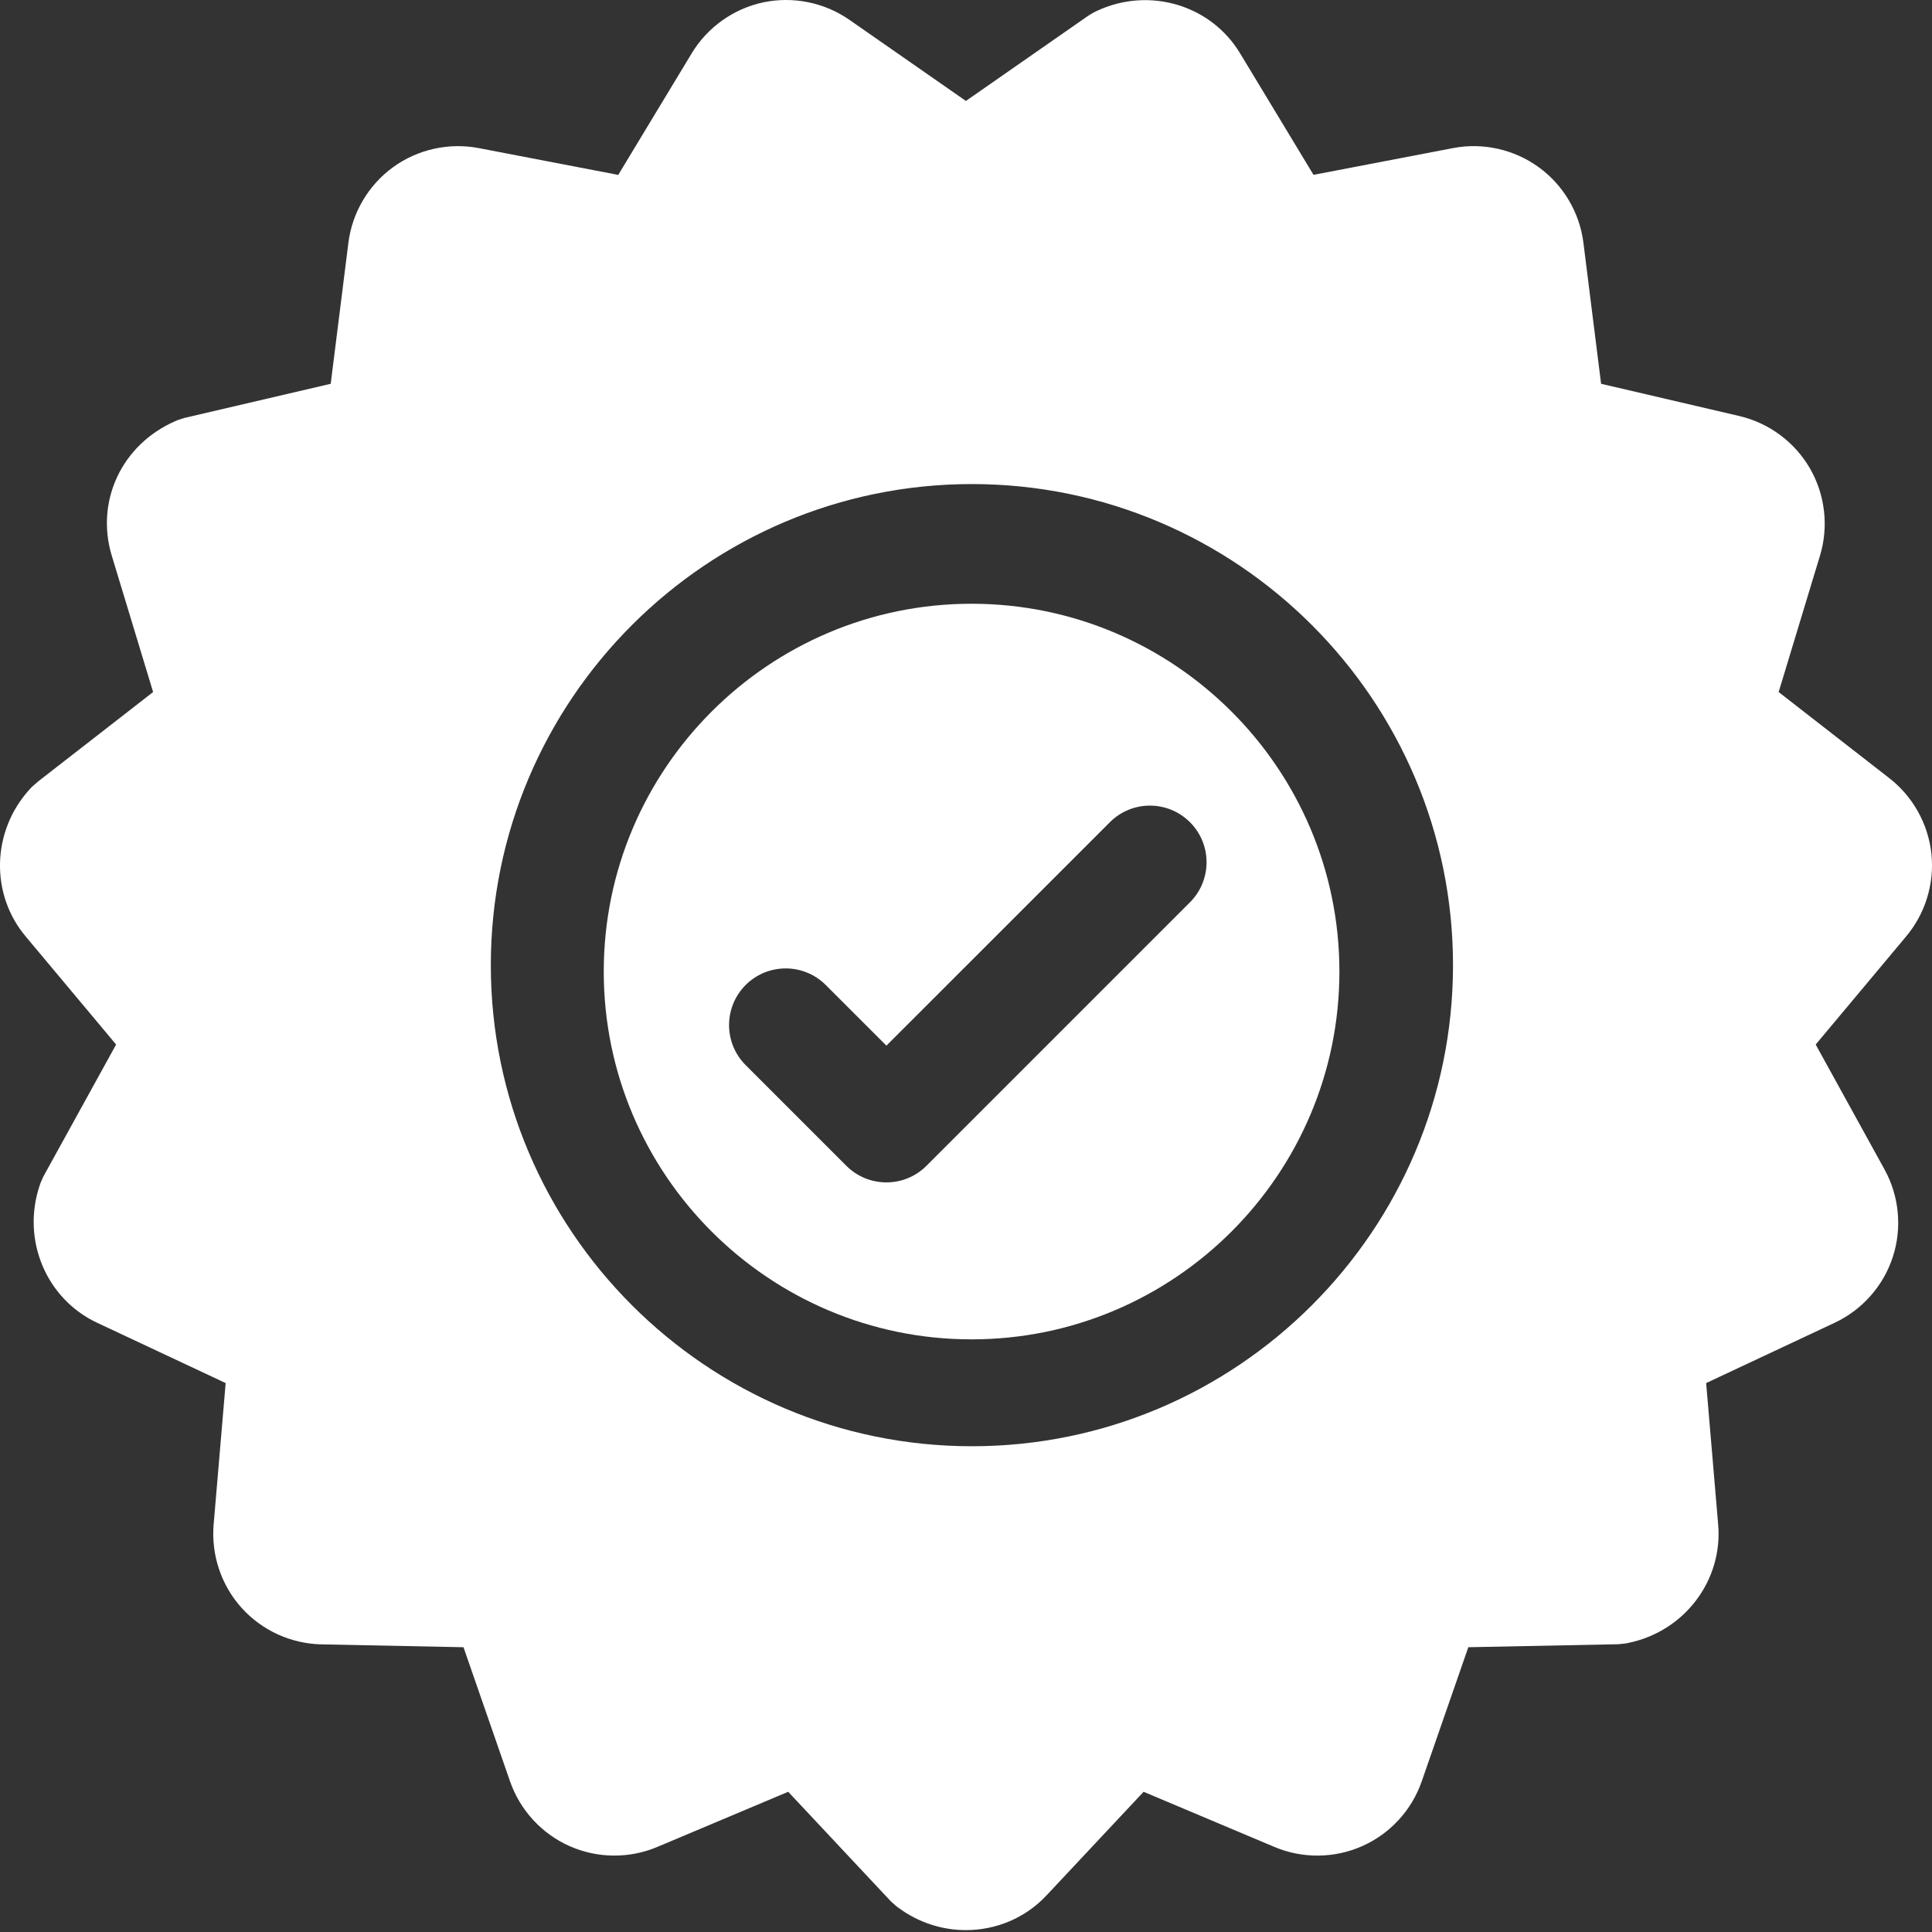
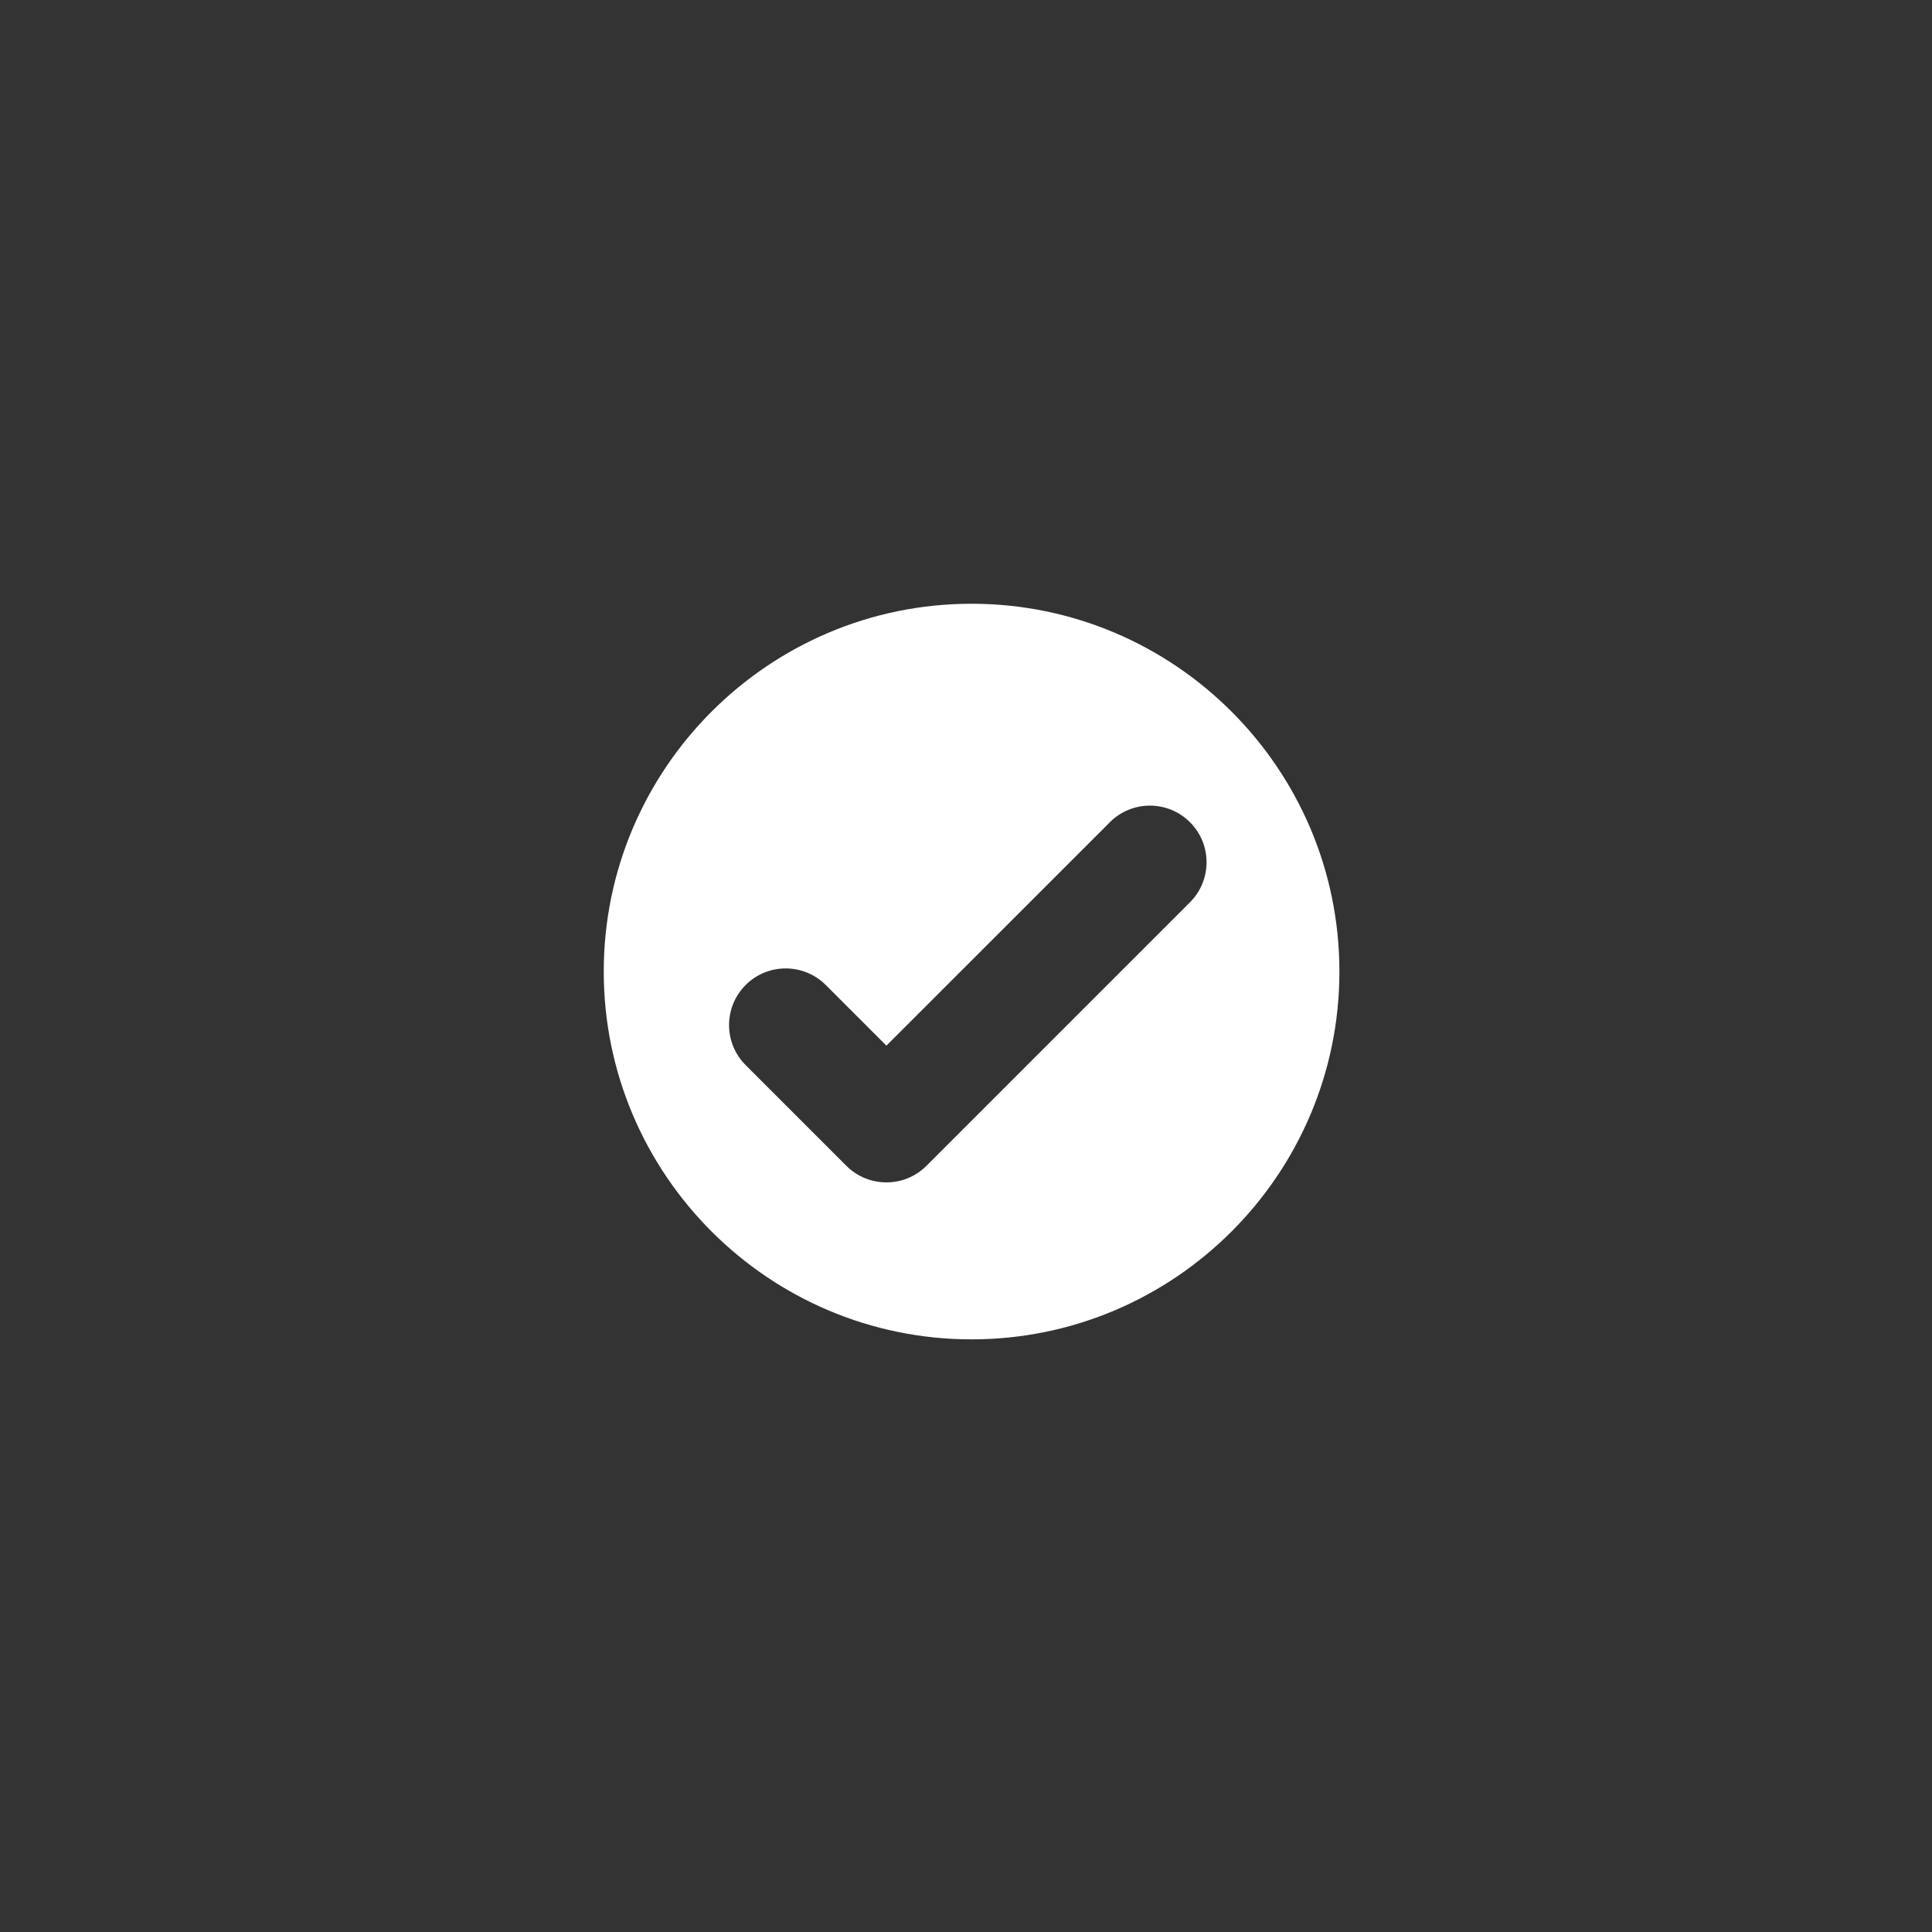
<svg xmlns="http://www.w3.org/2000/svg" width="40" height="40" viewBox="0 0 40 40" fill="none">
  <rect x="0" y="0" width="40" height="40" fill="#333333" stroke="none" />
-   <path fill-rule="evenodd" clip-rule="evenodd" d="M39.988 17.678V17.678C40.053 18.301 39.857 18.929 39.451 19.404L37.592 21.626L39.017 24.212C39.321 24.764 39.384 25.424 39.189 26.022C38.995 26.622 38.556 27.118 37.986 27.386L35.324 28.635L35.573 31.566C35.671 32.725 34.871 33.779 33.711 34.015L33.658 34.026L33.51 34.042L30.4 34.104L29.435 36.882C29.229 37.477 28.781 37.965 28.205 38.221C27.63 38.477 26.968 38.484 26.388 38.24L23.677 37.097L21.666 39.243C21.222 39.717 20.614 39.961 19.998 39.961C19.512 39.961 19.021 39.809 18.601 39.498L18.558 39.466L18.446 39.367L16.319 37.097L13.608 38.239C13.027 38.484 12.365 38.477 11.79 38.221C11.215 37.965 10.767 37.477 10.56 36.882L9.596 34.104L6.656 34.045C6.026 34.032 5.423 33.757 5.002 33.289C4.581 32.822 4.37 32.193 4.423 31.565L4.672 28.635L2.01 27.386C0.956 26.891 0.444 25.671 0.82 24.548L0.837 24.497L0.897 24.36L2.404 21.626L0.545 19.404C-0.209 18.523 -0.178 17.207 0.619 16.336L0.658 16.294L0.796 16.174L3.17 14.328L2.314 11.504C1.972 10.374 2.523 9.204 3.623 8.722L3.676 8.699L3.818 8.653L6.847 7.946L7.213 5.027C7.291 4.403 7.628 3.832 8.137 3.462C8.646 3.092 9.293 2.948 9.911 3.066L12.8 3.621L14.321 1.104C14.646 0.565 15.187 0.18 15.802 0.049C16.418 -0.081 17.067 0.05 17.584 0.409L19.998 2.09L22.505 0.344C22.569 0.299 22.642 0.257 22.718 0.222C23.797 -0.277 25.069 0.101 25.674 1.103L27.195 3.62L30.084 3.066C30.702 2.947 31.349 3.092 31.859 3.463C32.368 3.832 32.705 4.402 32.783 5.027L33.149 7.946L36.013 8.614C36.626 8.758 37.158 9.152 37.473 9.698C37.788 10.243 37.864 10.902 37.681 11.504L36.825 14.328L39.102 16.1C39.599 16.48 39.922 17.055 39.988 17.678ZM10.162 19.983C10.162 25.475 14.63 29.943 20.122 29.943C25.614 29.943 30.083 25.475 30.083 19.983C30.083 14.49 25.615 10.022 20.122 10.022C14.63 10.022 10.162 14.49 10.162 19.983Z" fill="white" />
  <path fill-rule="evenodd" clip-rule="evenodd" d="M12.5 20.115C12.5 15.916 15.916 12.5 20.115 12.5C24.315 12.5 27.731 15.916 27.731 20.115C27.731 24.314 24.315 27.73 20.115 27.73C15.916 27.73 12.5 24.314 12.5 20.115ZM19.181 24.137L24.637 18.681C25.095 18.223 25.095 17.48 24.637 17.023C24.179 16.565 23.436 16.565 22.979 17.023L18.352 21.649L17.096 20.393C16.638 19.936 15.896 19.936 15.438 20.393C14.98 20.852 14.98 21.594 15.438 22.052L17.523 24.137C17.752 24.366 18.052 24.48 18.352 24.48C18.652 24.48 18.952 24.366 19.181 24.137Z" fill="white" />
</svg>